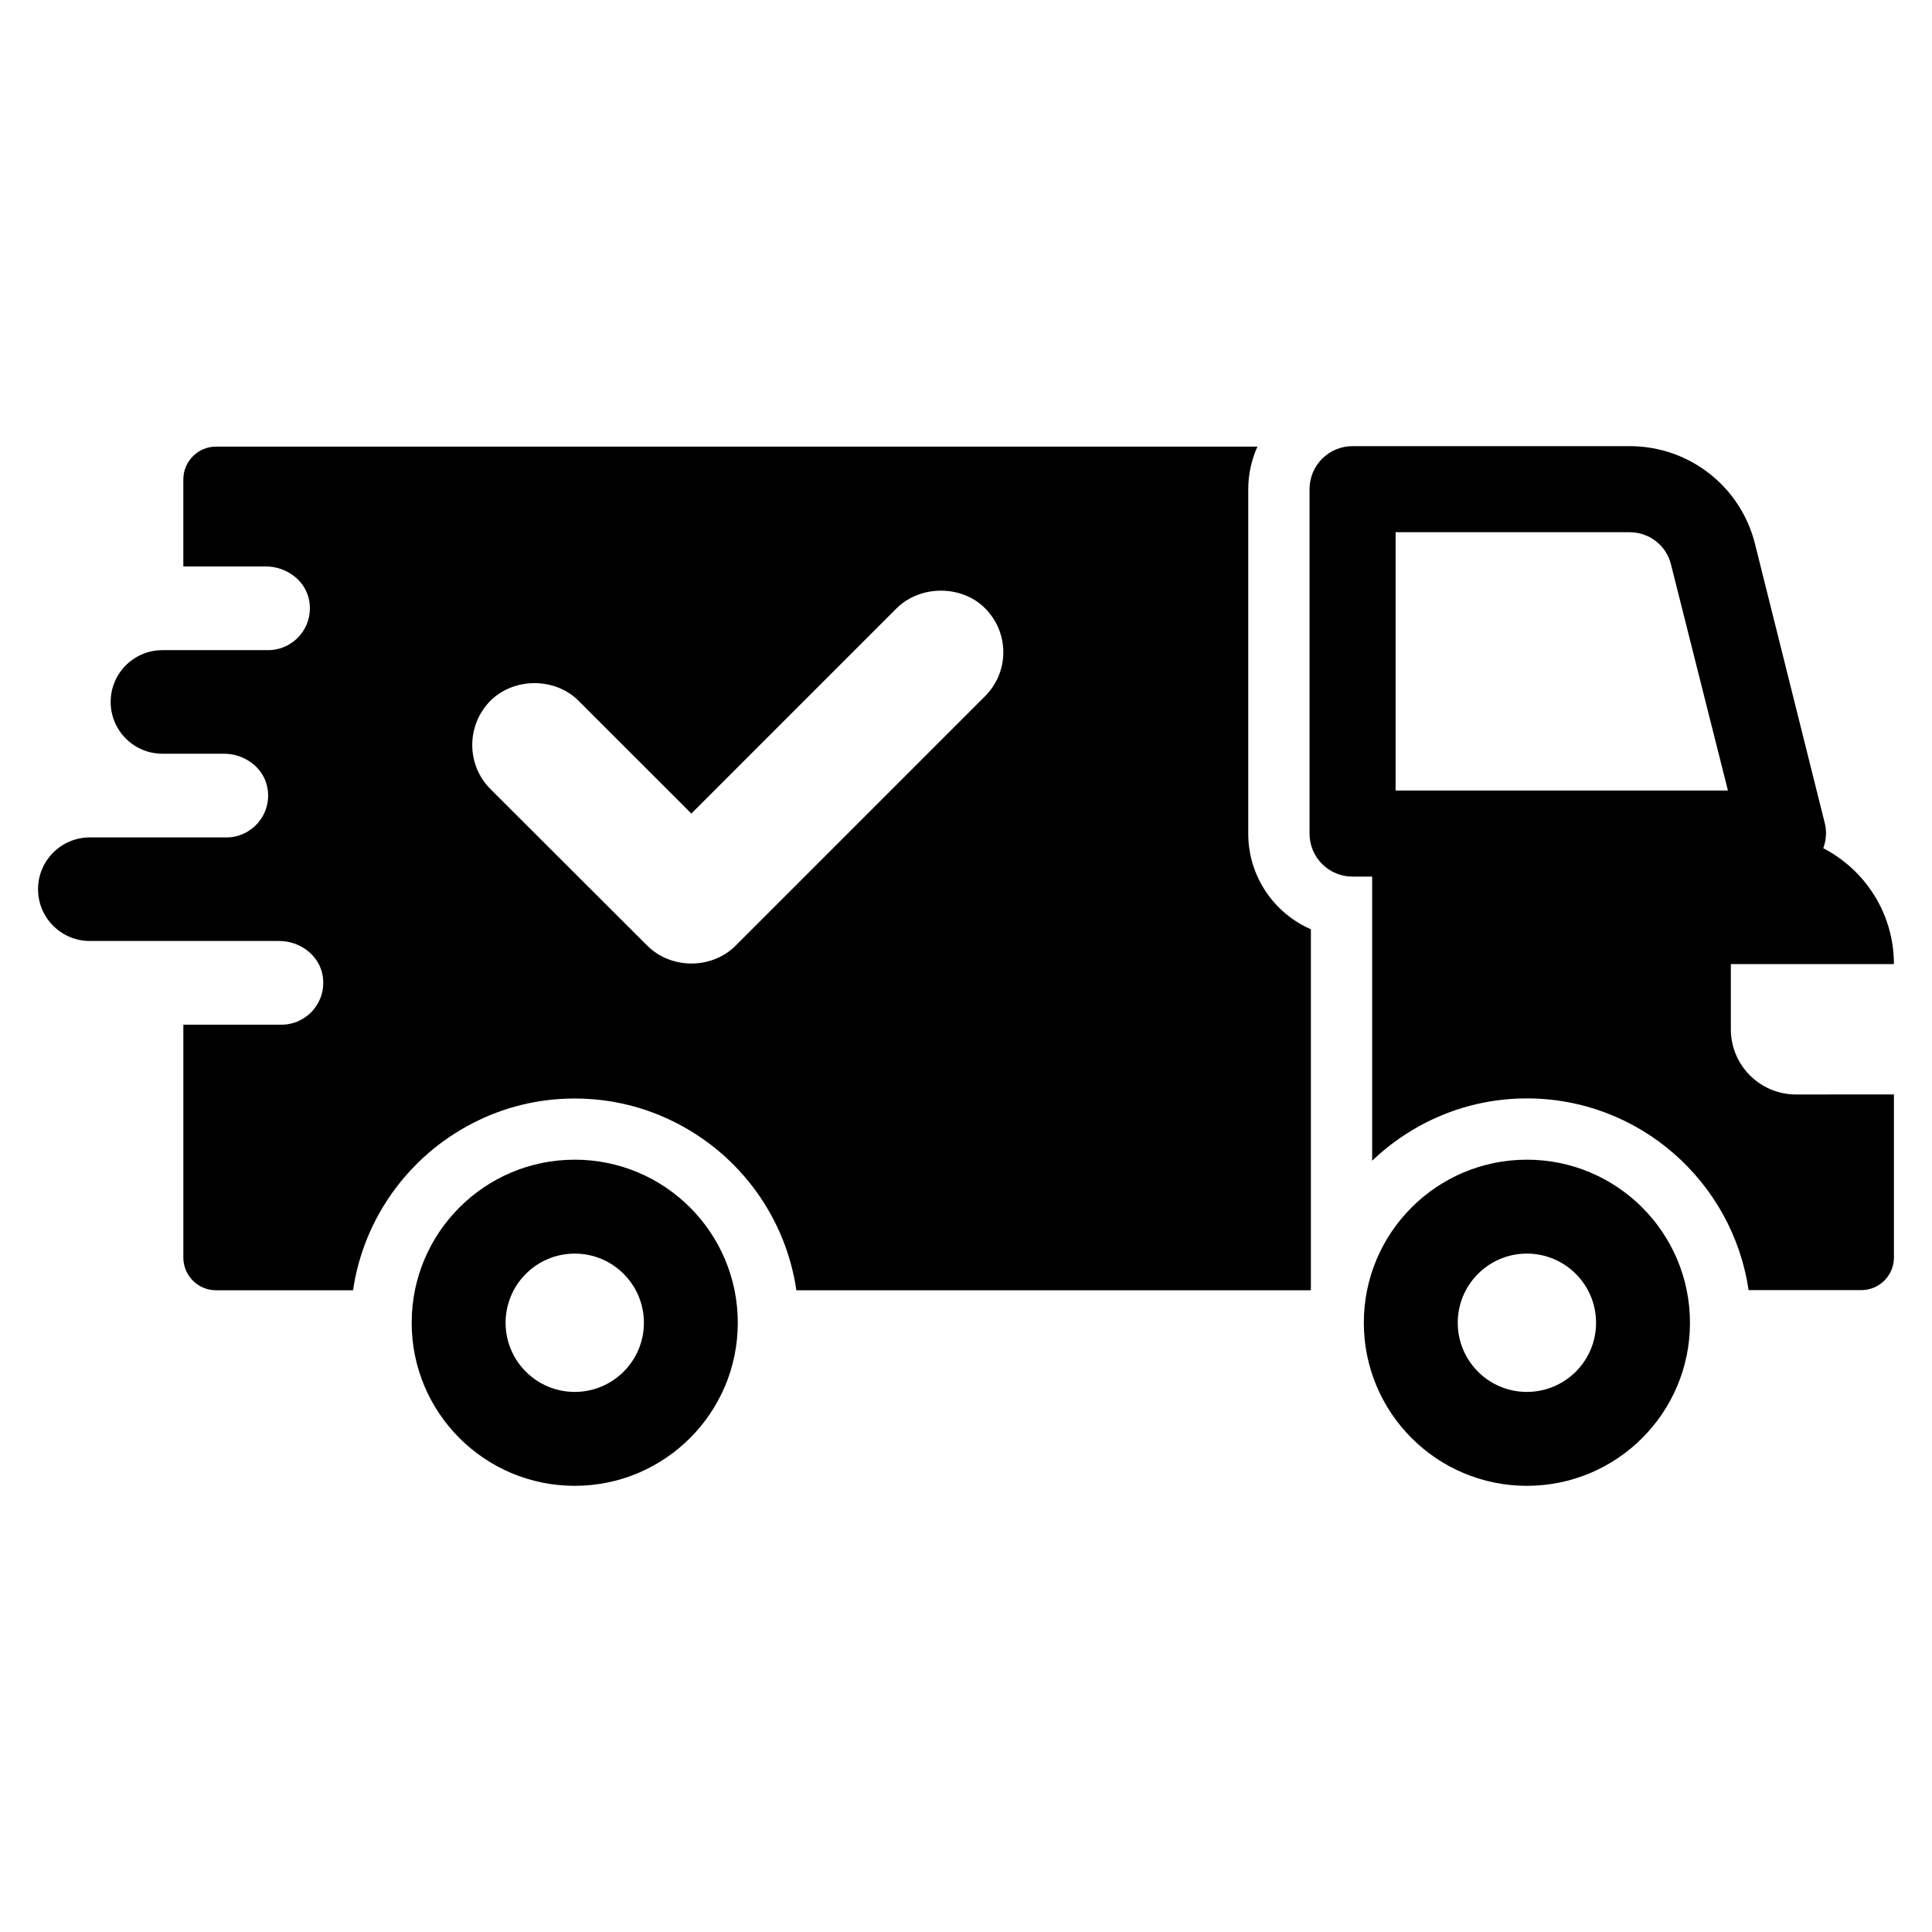
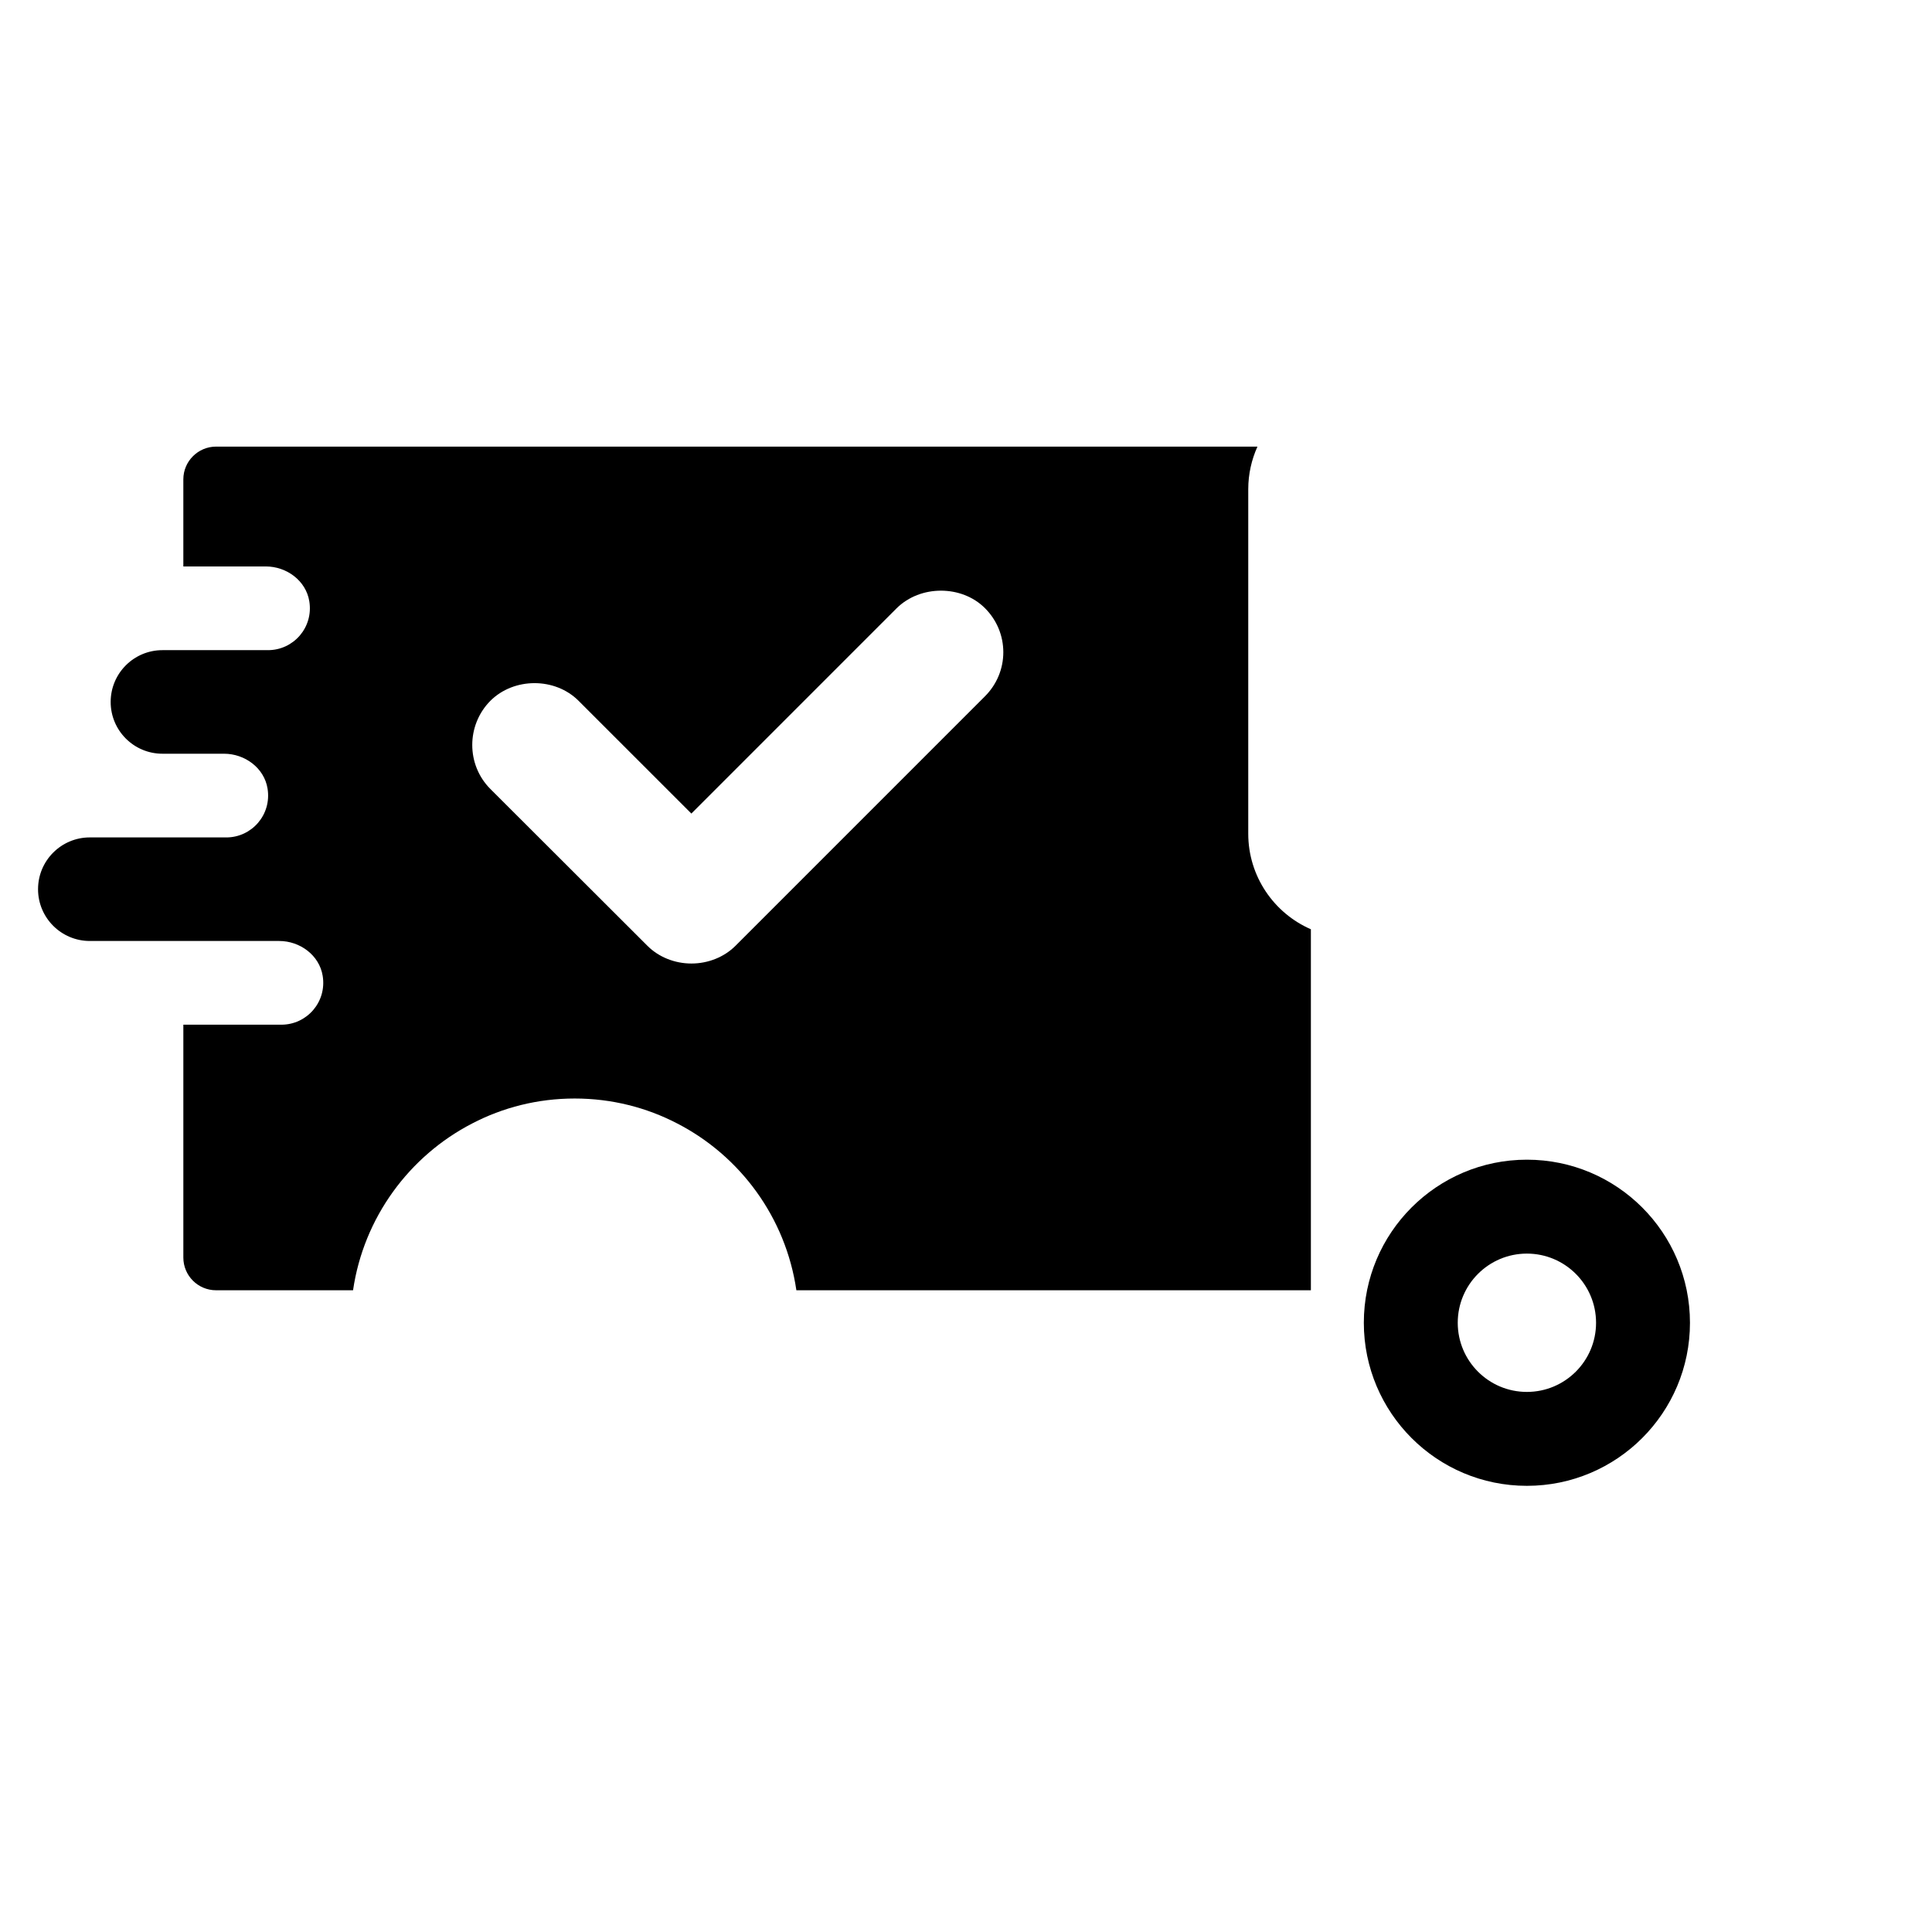
<svg xmlns="http://www.w3.org/2000/svg" fill="#000000" width="800px" height="800px" version="1.1" viewBox="144 144 512 512">
  <g>
    <path d="m548.64 451.33c-23.859 0-43.211 19.348-43.211 43.219 0 23.859 19.348 43.211 43.211 43.211 23.867 0 43.219-19.348 43.219-43.211-0.008-23.871-19.355-43.219-43.219-43.219zm0 61.543c-10.125 0-18.324-8.211-18.324-18.324 0-10.125 8.211-18.332 18.324-18.332 10.125 0 18.332 8.211 18.332 18.332 0.004 10.121-8.207 18.324-18.332 18.324z" />
-     <path d="m296.31 451.33c-23.867 0-43.211 19.348-43.211 43.219 0 23.859 19.34 43.211 43.211 43.211 23.867 0 43.211-19.348 43.211-43.211 0-23.871-19.344-43.219-43.211-43.219zm0 61.543c-10.125 0-18.324-8.211-18.324-18.324 0-10.125 8.211-18.332 18.324-18.332 10.125 0 18.332 8.211 18.332 18.332 0 10.121-8.211 18.324-18.332 18.324z" />
-     <path d="m628.62 434.05h-8.645c-9.547 0-17.285-7.738-17.285-17.285v-17.277h43.215c0-13.375-7.613-24.945-18.719-30.699 0.762-2.109 0.969-4.402 0.402-6.637l-18.492-74.004c-3.809-15.258-17.469-25.914-33.195-25.914h-73.453c-6.305 0-11.406 5.102-11.406 11.406v91.27c0 6.305 5.102 11.406 11.406 11.406h5.188v75.289c10.676-10.203 25.105-16.516 41.004-16.516 29.836 0 54.539 22.121 58.75 50.805h29.875c4.777 0 8.645-3.863 8.645-8.645v-43.211l-17.289-0.004zm-114.77-80.547v-68.457h62.062c5.25 0 9.809 3.652 10.949 8.676l15.059 59.781z" />
    <path d="m474.8 364.93v-91.277c0-4.023 0.875-7.824 2.434-11.297h-275.98c-4.769 0-8.668 3.906-8.668 8.668v23.09h21.852c5.527 0 10.652 3.777 11.531 9.227 1.133 6.949-4.203 12.957-10.941 12.957h-27.977c-7.574 0-13.723 6.141-13.723 13.723s6.141 13.723 13.723 13.723h16.32c5.527 0 10.652 3.777 11.531 9.227 1.133 6.949-4.203 12.957-10.941 12.957l-36.156-0.004c-7.574 0-13.723 6.141-13.723 13.723 0 7.574 6.141 13.723 13.723 13.723h50.176c5.527 0 10.645 3.777 11.531 9.227 1.133 6.949-4.203 12.957-10.941 12.957l-25.984-0.004v61.715c0 4.785 3.883 8.668 8.668 8.668h36.305c2.824-19.285 14.902-35.59 31.559-44.195 8.148-4.25 17.375-6.621 27.184-6.621 9.777 0 19.027 2.371 27.184 6.621 16.688 8.605 28.742 24.906 31.559 44.195h136.35v-95.668c-9.777-4.258-16.598-14.027-16.598-25.332zm-69.785-36.395-66.117 66.125c-2.984 2.977-7.234 4.684-11.66 4.684-4.426 0-8.676-1.707-11.652-4.684l-41.629-41.57c-6.398-6.398-6.406-16.879-0.023-23.348 6.266-6.266 17.16-6.266 23.395-0.023l29.891 29.883 54.426-54.434c6.273-6.18 17.191-6.18 23.379 0 3.133 3.133 4.863 7.289 4.863 11.691-0.004 4.387-1.738 8.543-4.871 11.676z" />
  </g>
</svg>